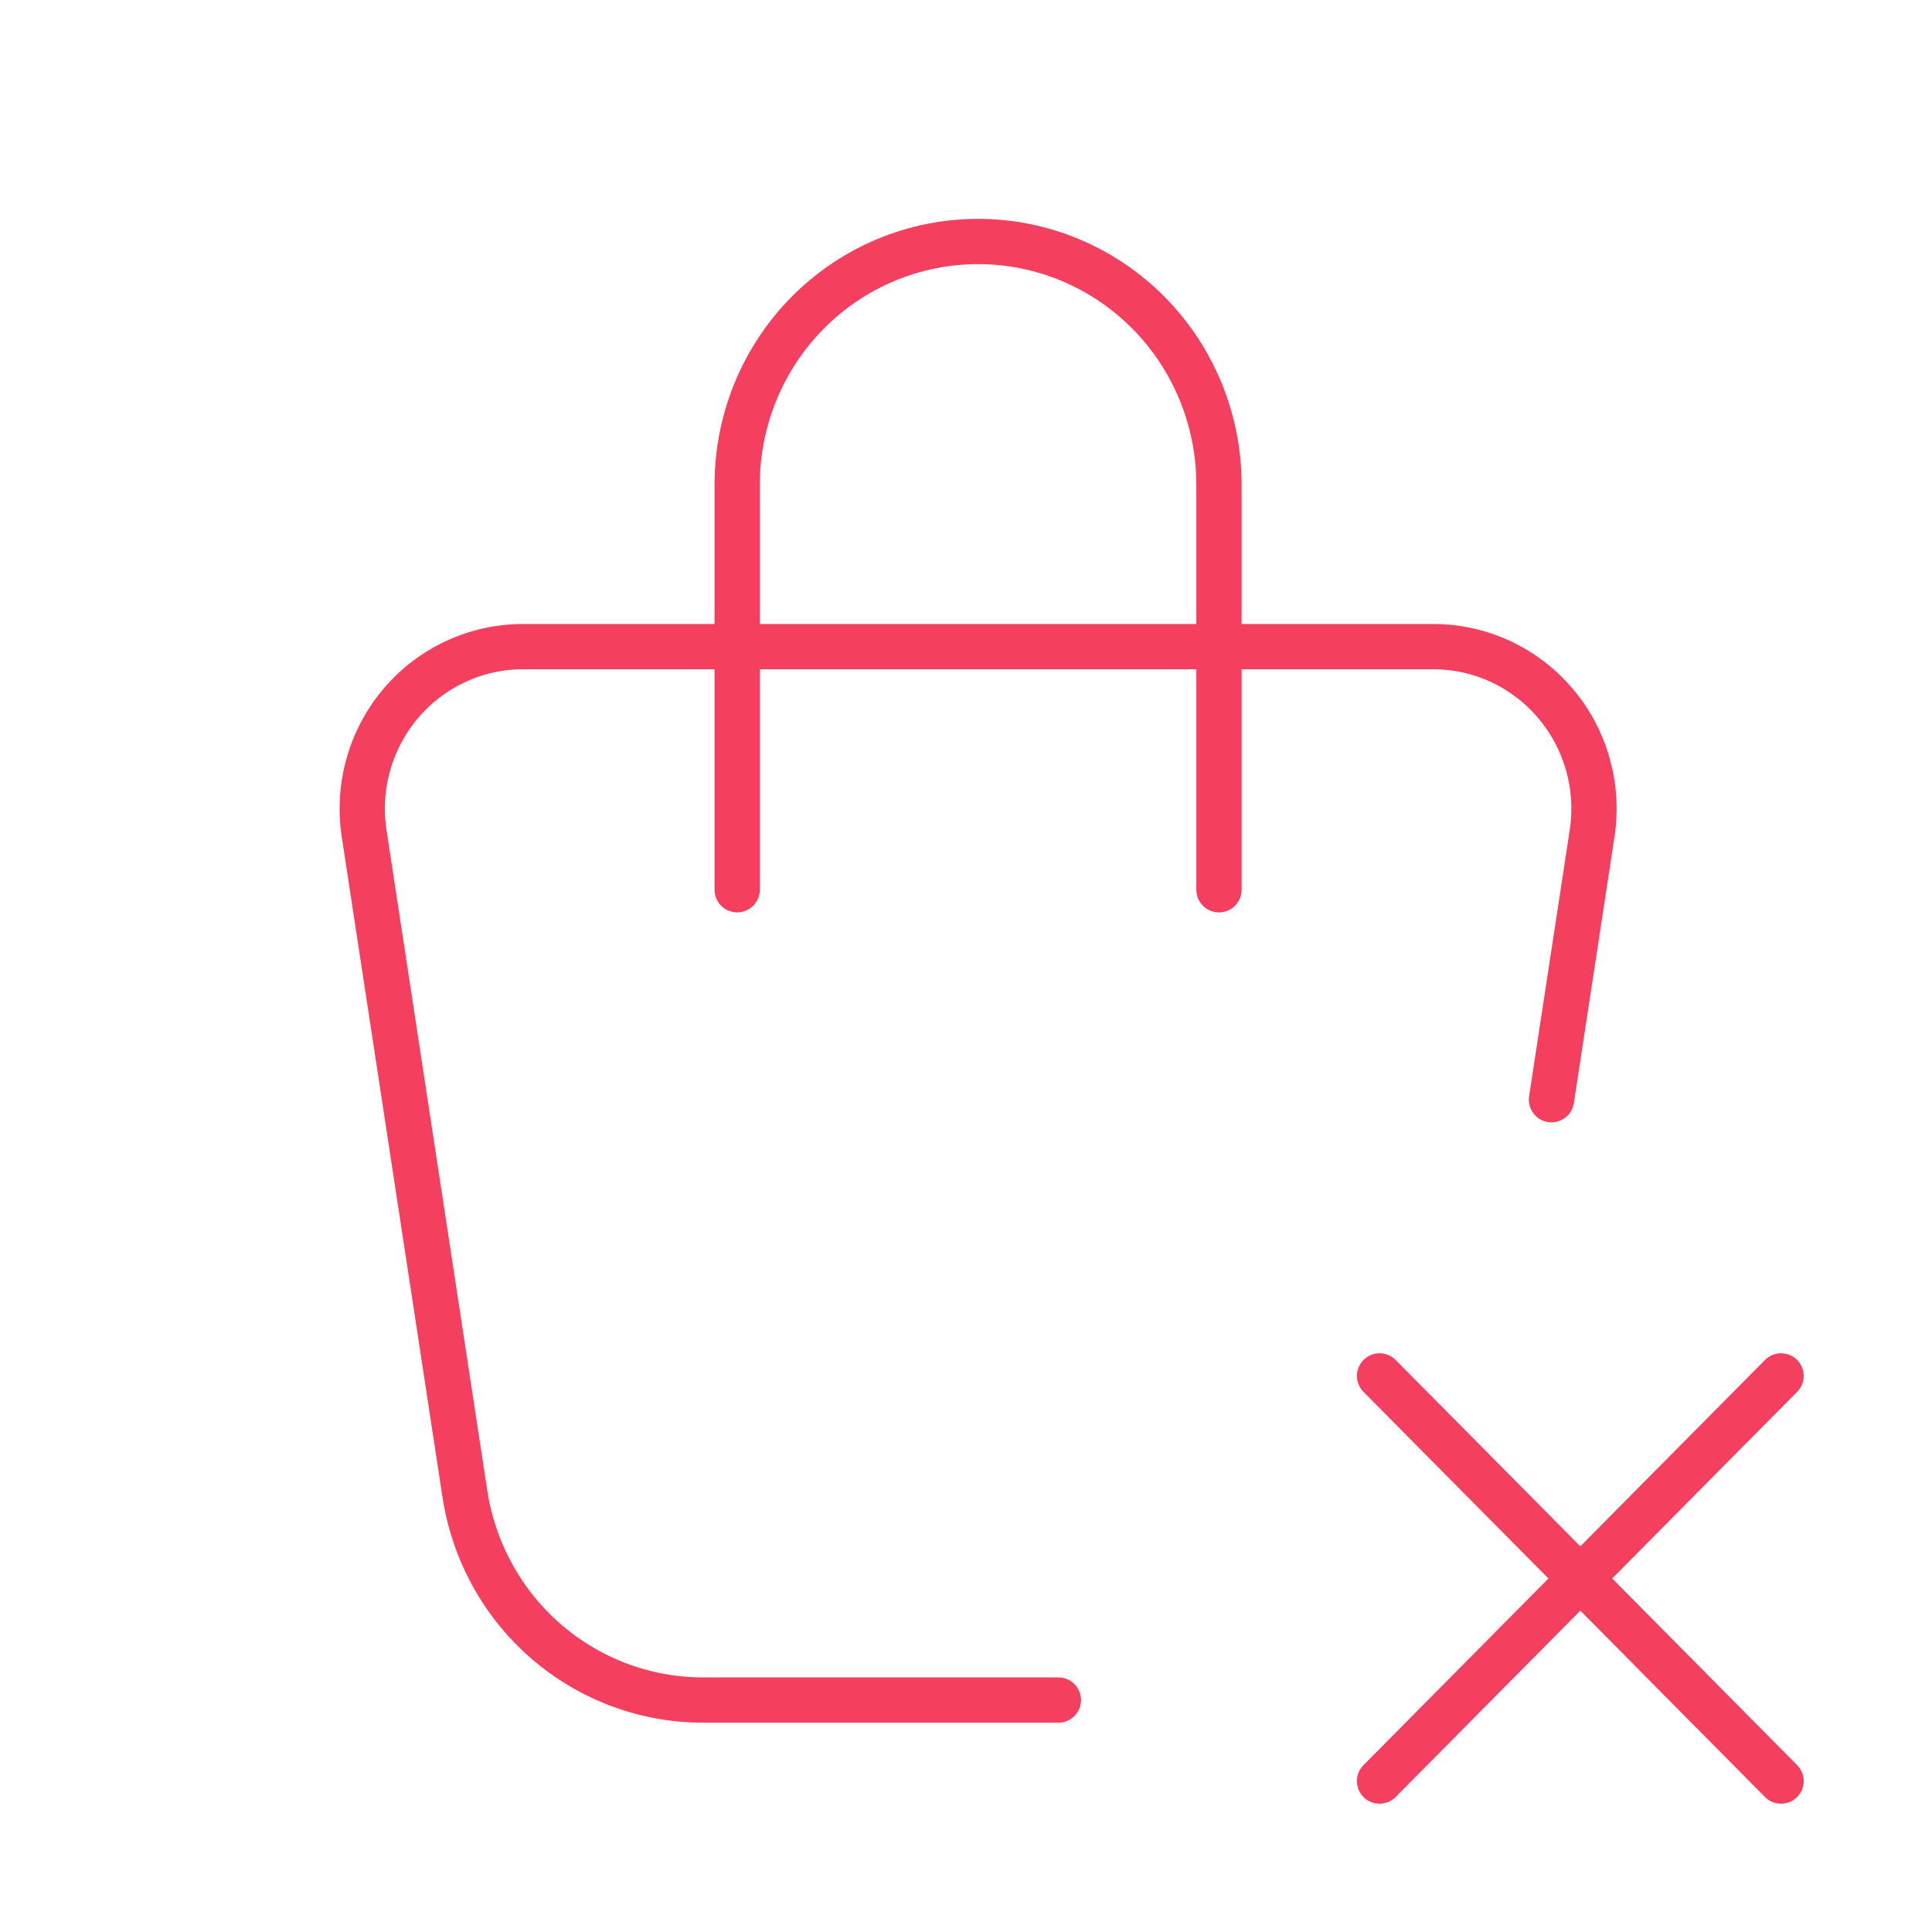
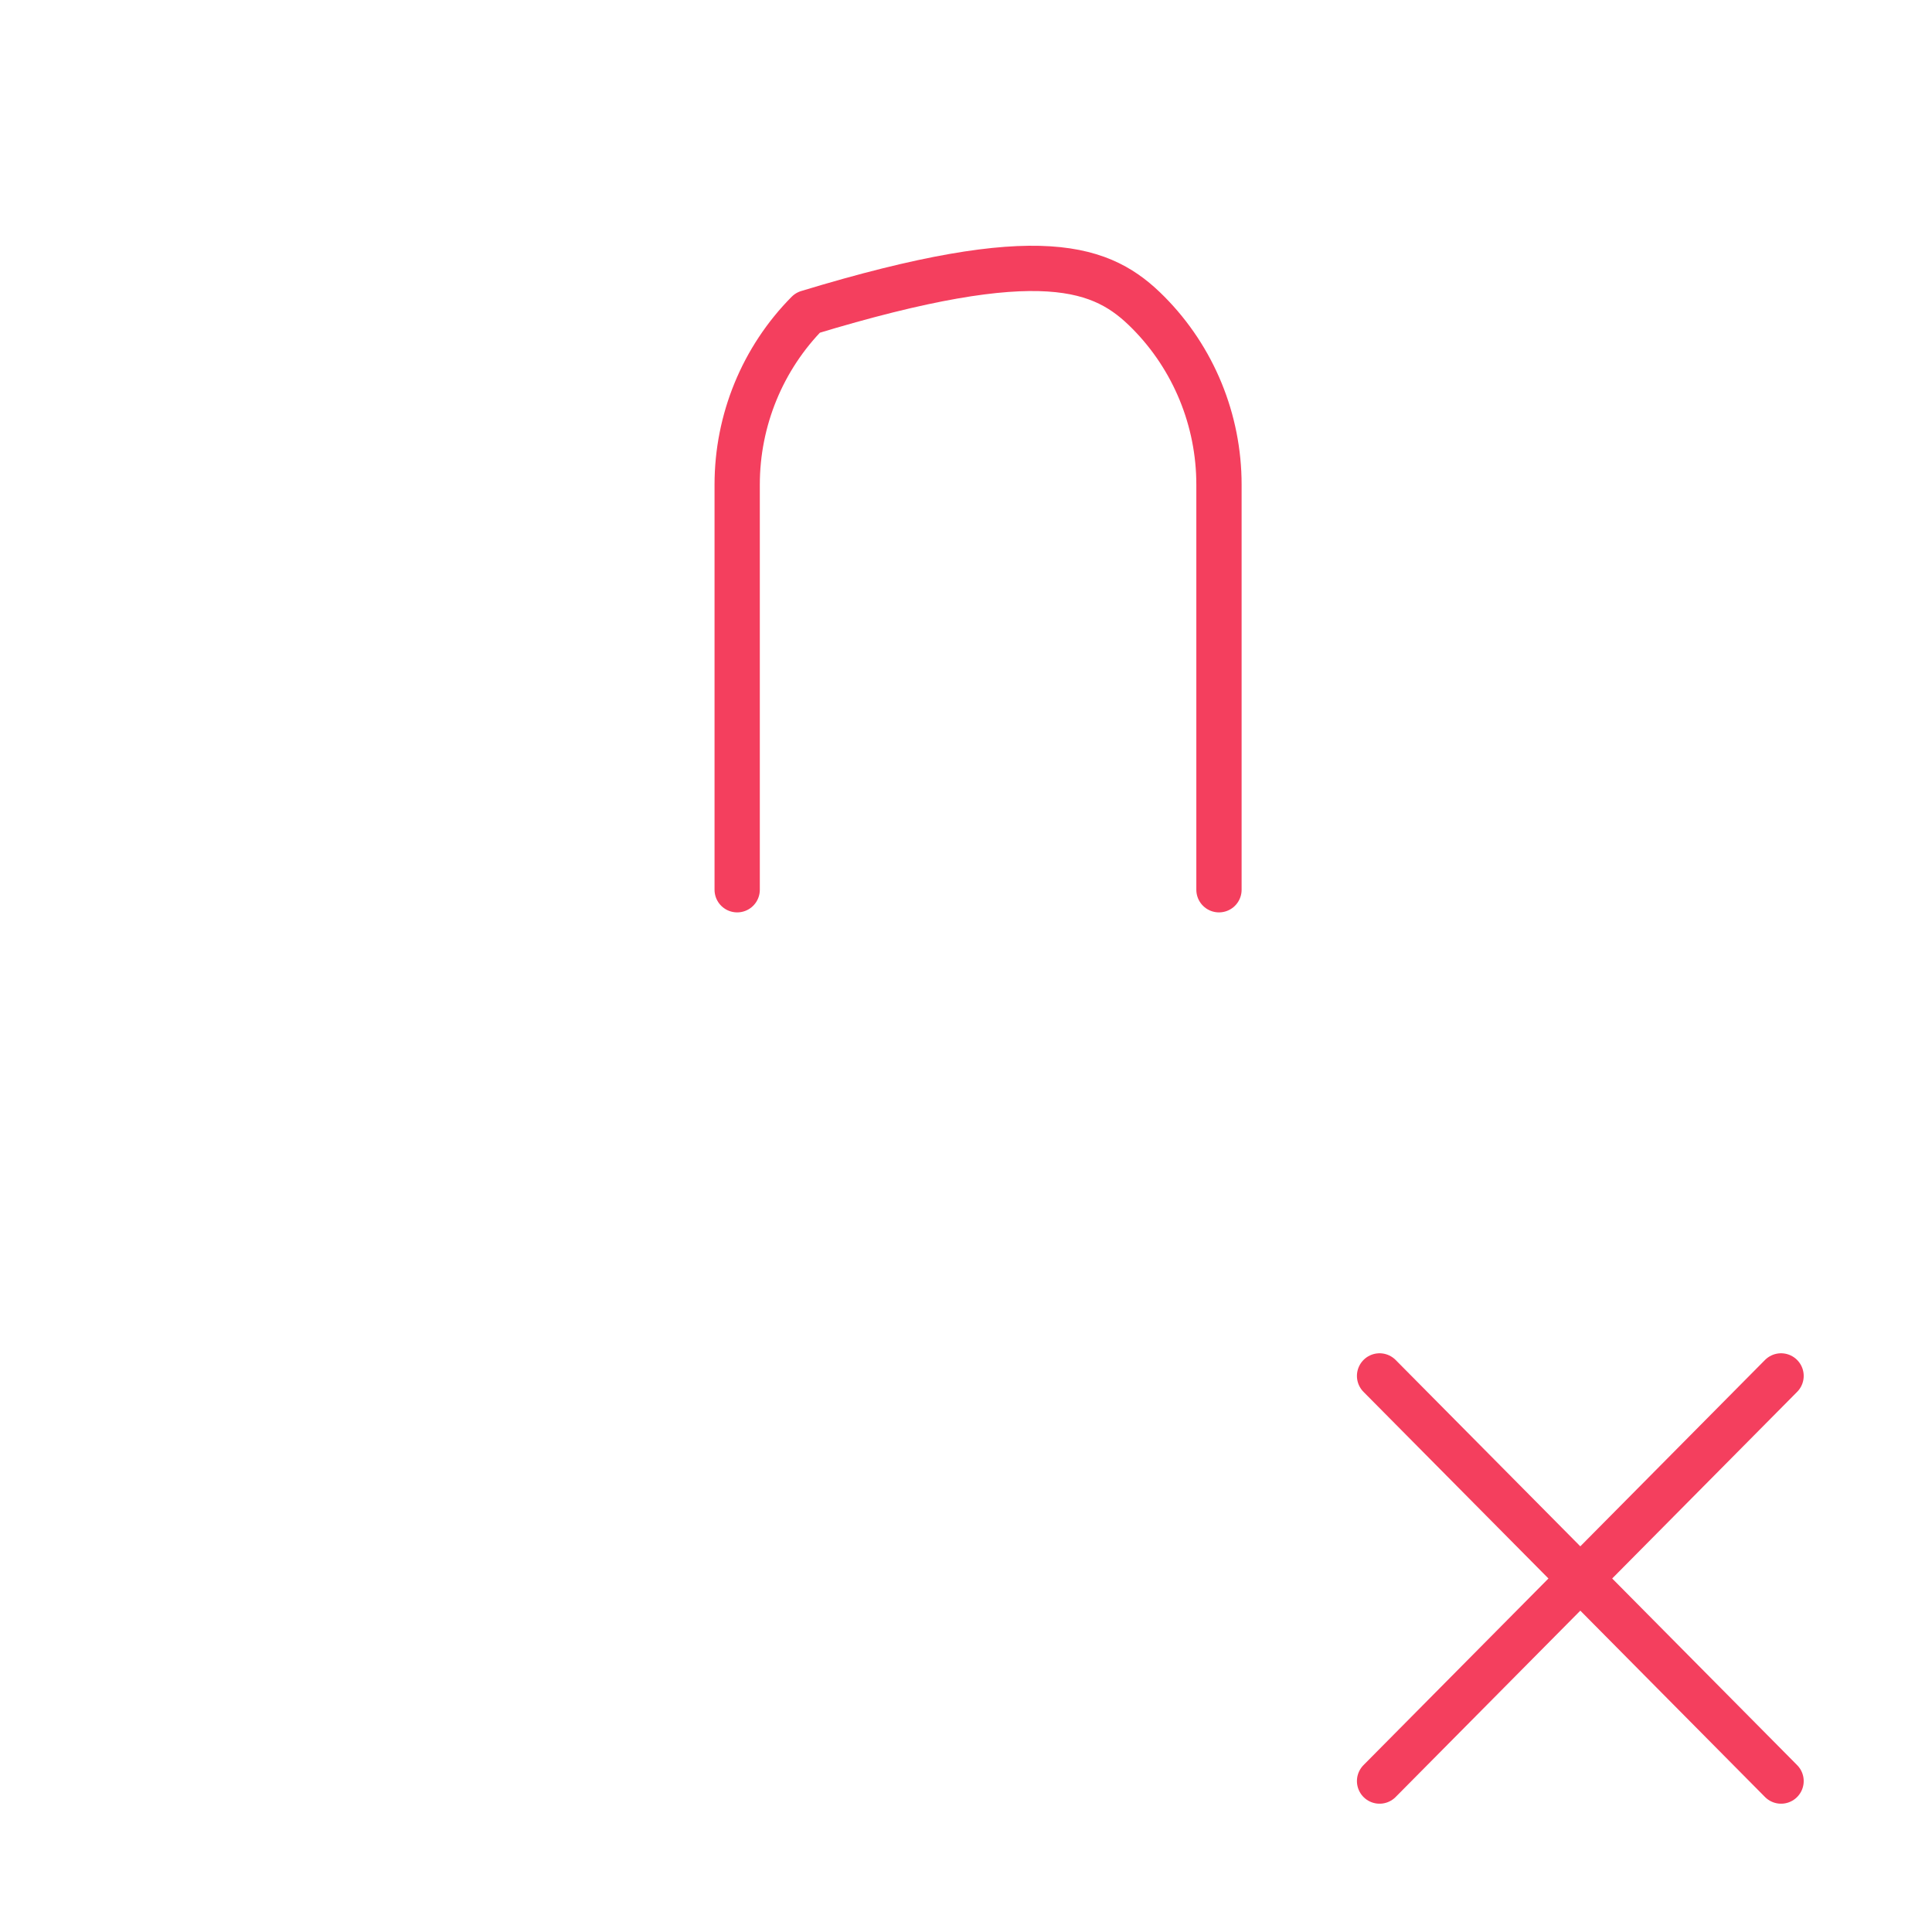
<svg xmlns="http://www.w3.org/2000/svg" width="64" height="64" viewBox="0 0 64 64" fill="none">
-   <path d="M35.06 56.316H23.287C21.381 56.316 19.538 55.627 18.091 54.375C16.644 53.122 15.69 51.388 15.4 49.487L12.062 27.606C11.945 26.84 11.994 26.059 12.205 25.315C12.415 24.571 12.783 23.881 13.283 23.294C13.782 22.706 14.402 22.235 15.099 21.912C15.796 21.588 16.554 21.421 17.321 21.421H47.482C48.249 21.421 49.007 21.588 49.704 21.912C50.401 22.235 51.021 22.706 51.52 23.294C52.02 23.881 52.388 24.571 52.598 25.315C52.809 26.059 52.858 26.84 52.741 27.606L51.395 36.429" stroke="#F43F5E" stroke-width="1.5" stroke-linecap="round" stroke-linejoin="round" />
-   <path d="M24.42 29.474V16.053C24.42 13.917 25.261 11.869 26.757 10.359C28.254 8.848 30.284 8 32.4 8C34.517 8 36.546 8.848 38.043 10.359C39.539 11.869 40.38 13.917 40.38 16.053V29.474M59 59L45.7 45.579M45.7 59L59 45.579" stroke="#F43F5E" stroke-width="1.5" stroke-linecap="round" stroke-linejoin="round" />
+   <path d="M24.42 29.474V16.053C24.42 13.917 25.261 11.869 26.757 10.359C34.517 8 36.546 8.848 38.043 10.359C39.539 11.869 40.38 13.917 40.38 16.053V29.474M59 59L45.7 45.579M45.7 59L59 45.579" stroke="#F43F5E" stroke-width="1.5" stroke-linecap="round" stroke-linejoin="round" />
</svg>